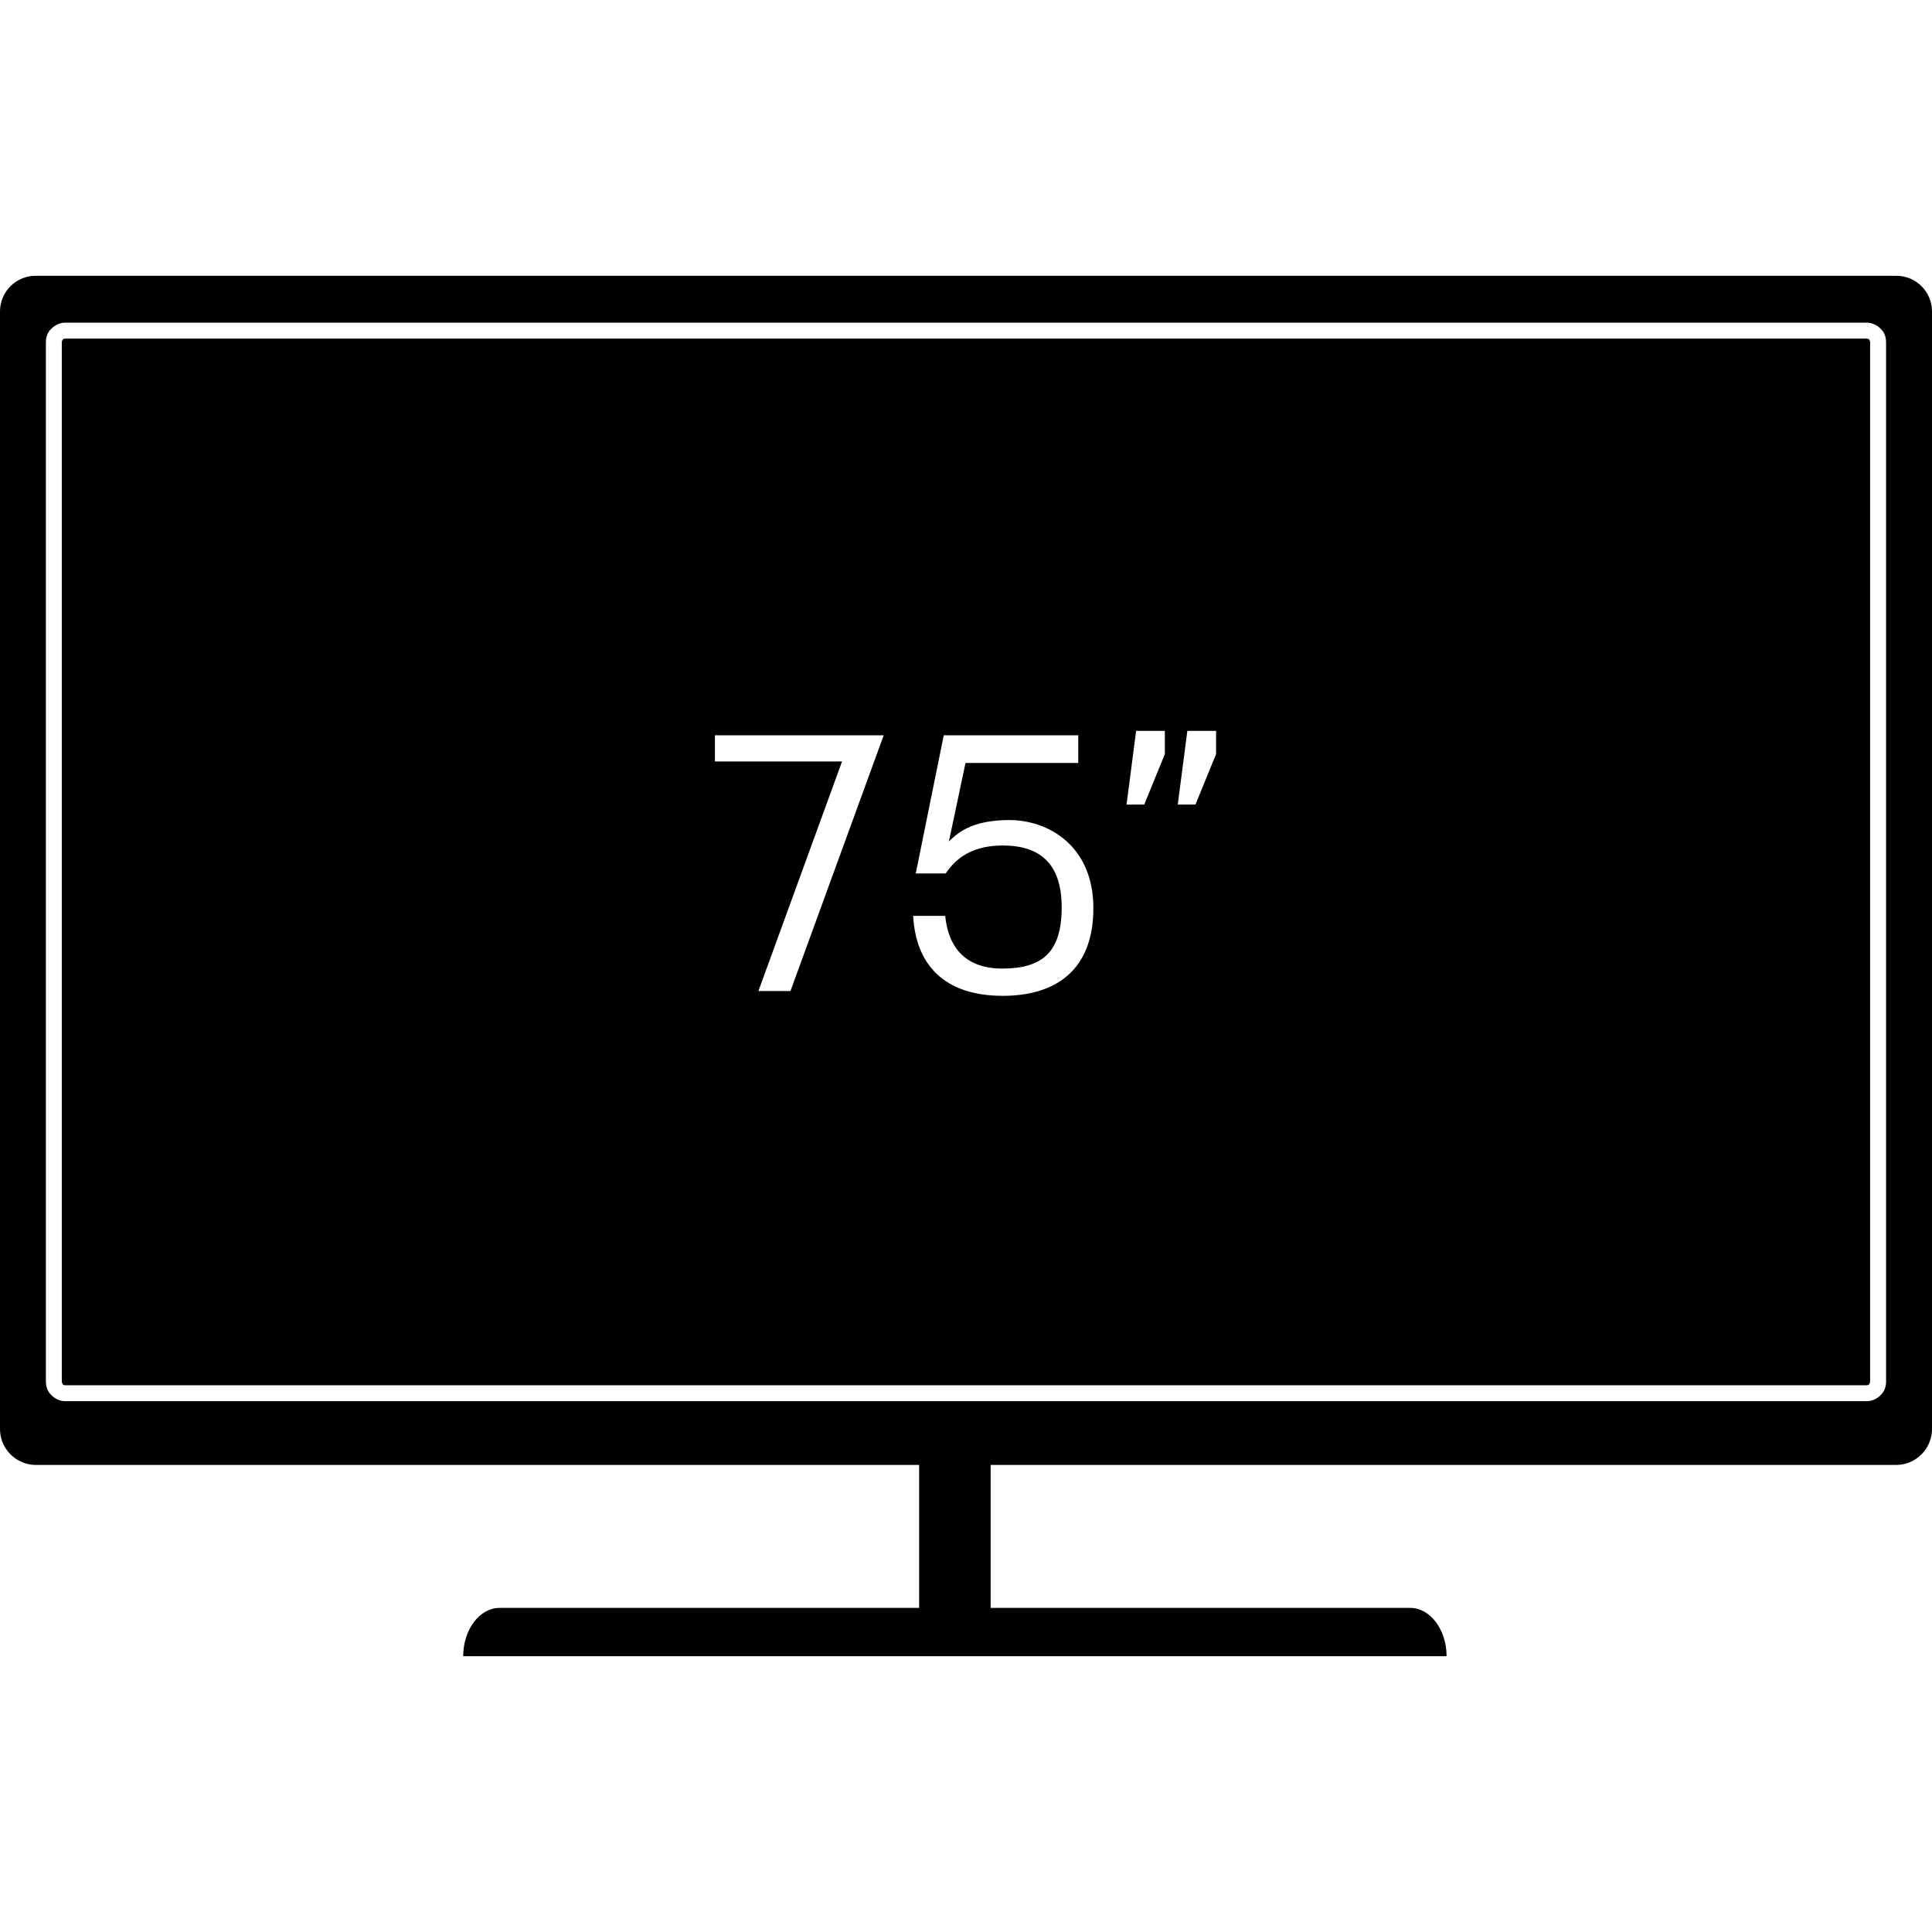
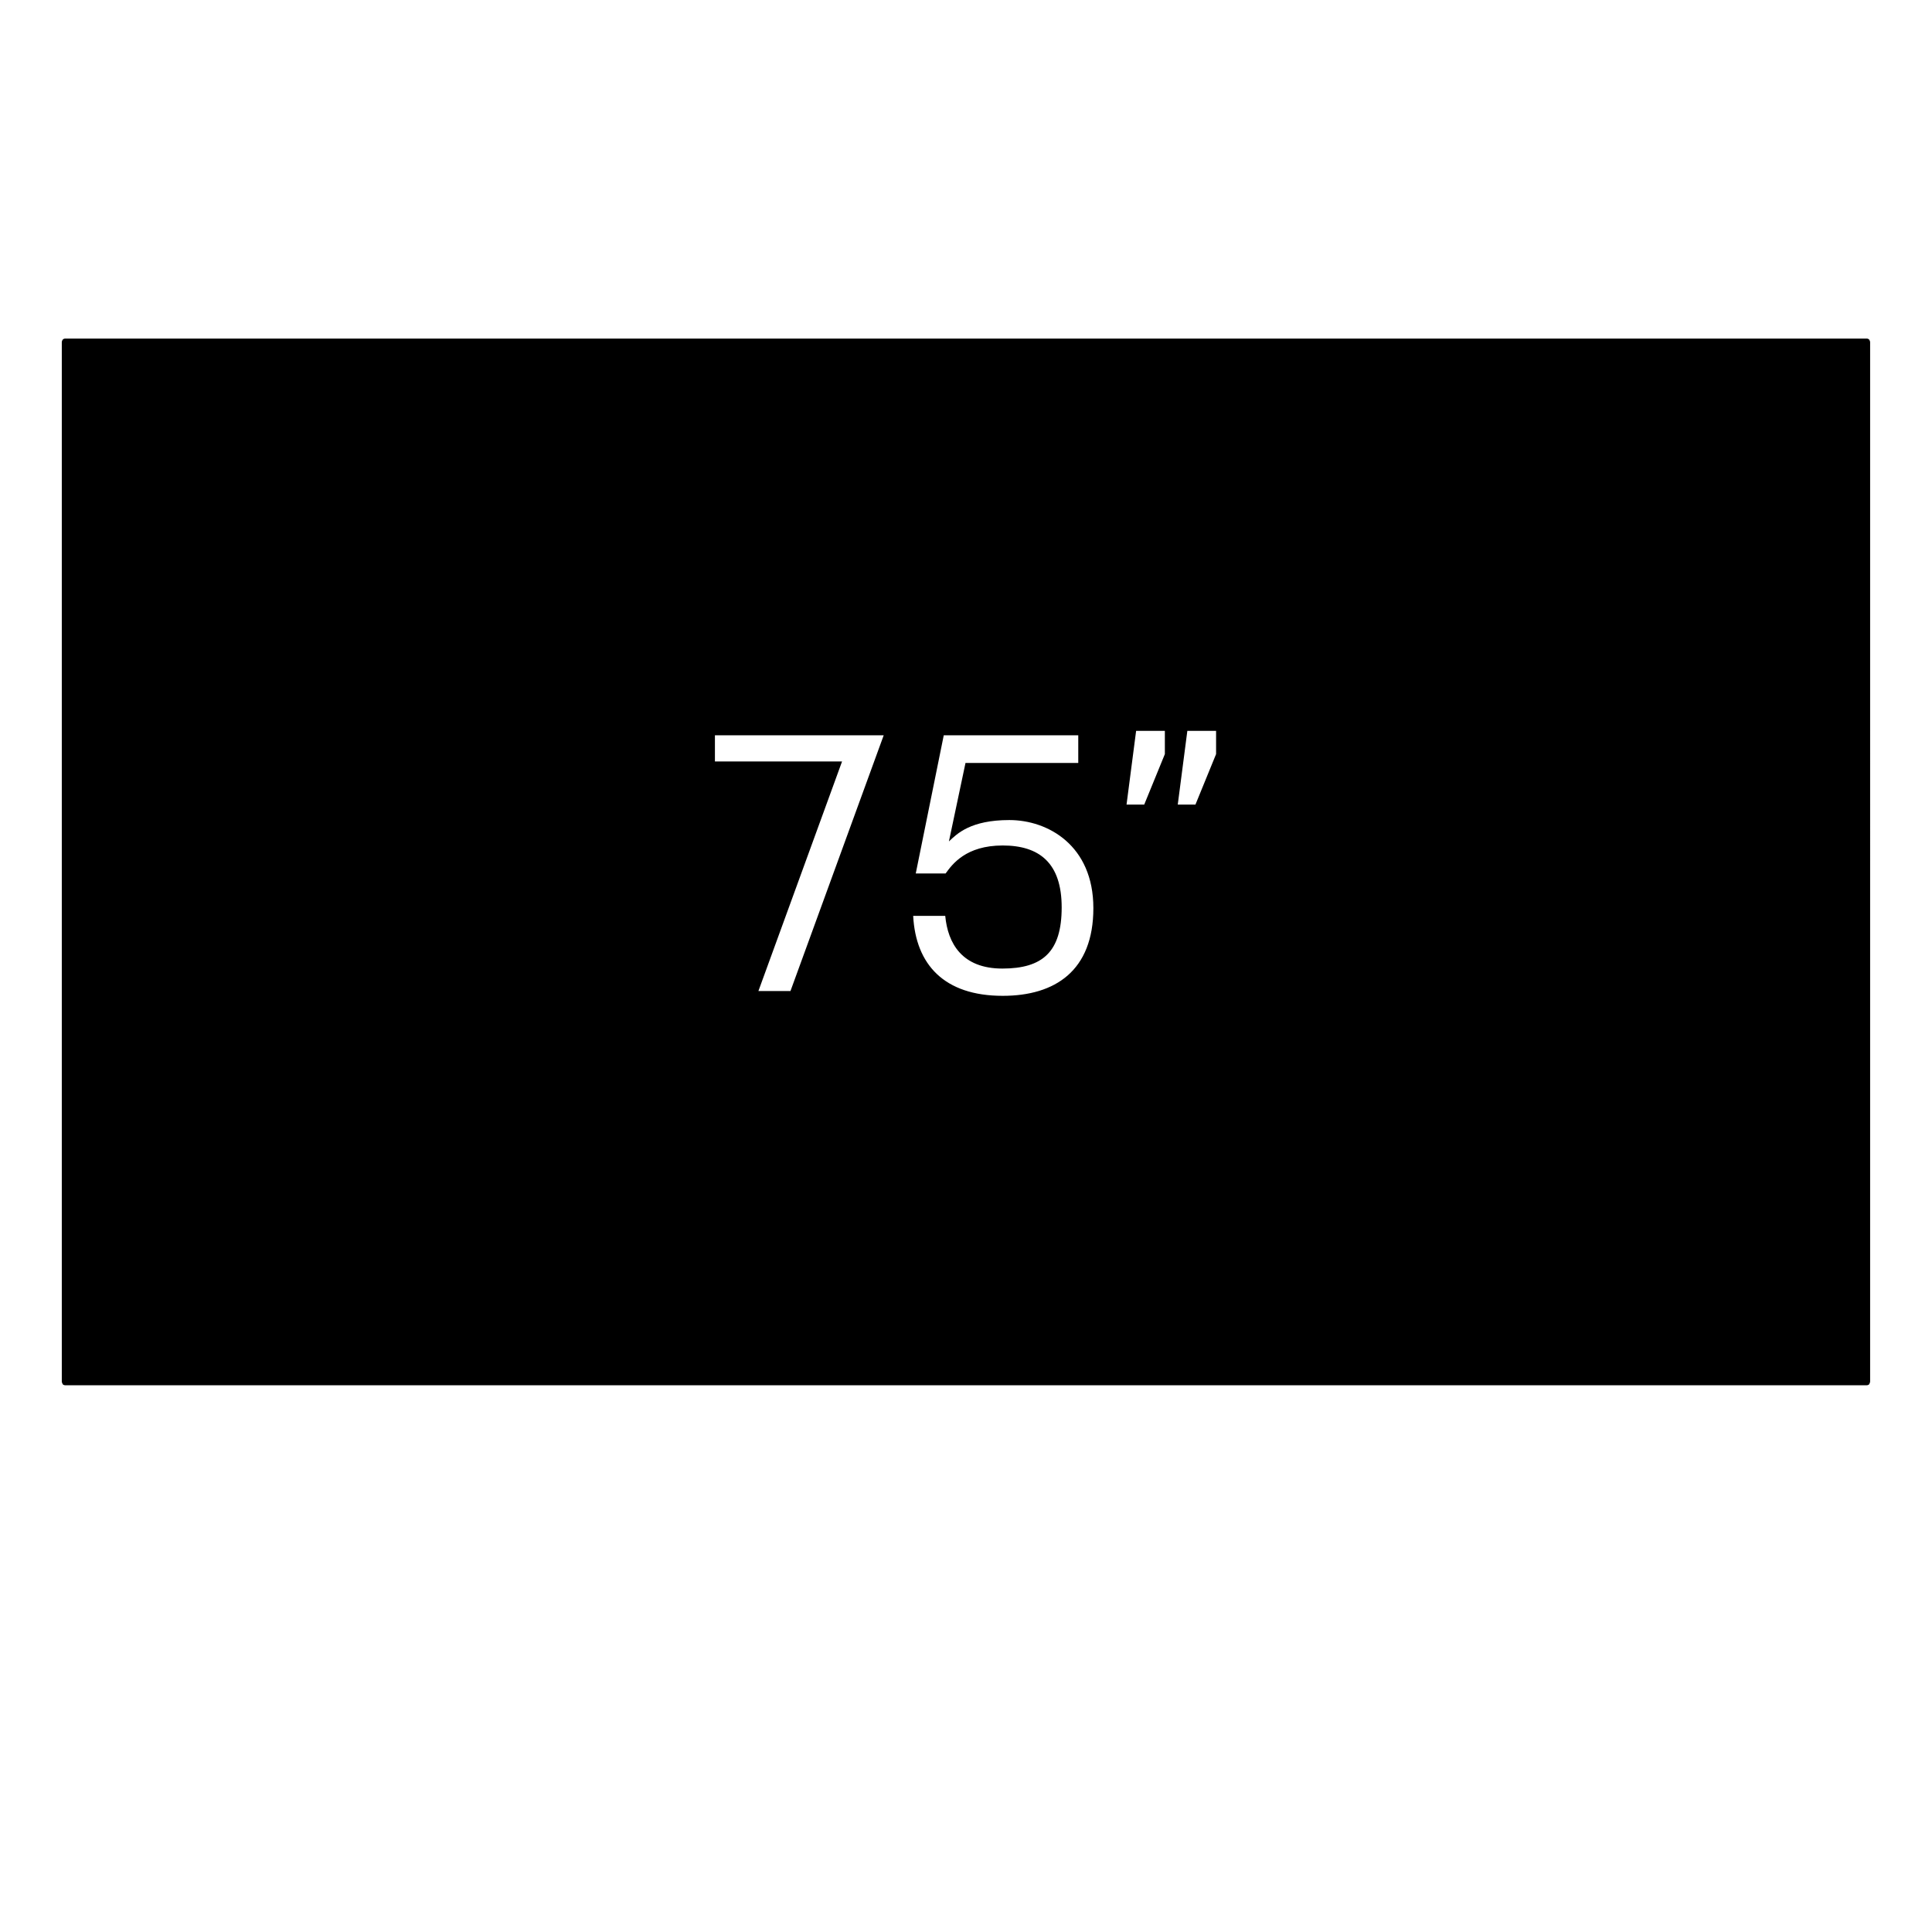
<svg xmlns="http://www.w3.org/2000/svg" id="Layer_1" version="1.1" viewBox="0 0 5242.9 5242.9">
  <g id="Layer_11" image-rendering="optimizeQuality" shape-rendering="geometricPrecision" text-rendering="geometricPrecision">
    <path d="M5065.9,918.8H176.9c-2.6,0-5.2,1.3-6.6,2.6-1.3,2.6-2.6,3.9-2.6,7.9v2819.4c0,2.6,1.3,5.2,2.6,7.9,1.3,1.3,3.9,2.6,6.6,2.6h4889c2.6,0,5.2-1.3,6.5-2.6,1.3-2.6,2.6-5.2,2.6-7.9V929.3c0-3.9-1.3-5.2-2.6-7.9-1.3-1.3-3.9-2.6-6.5-2.6h0ZM2145.1,2689.4h-87l227-623h-345v-71h458l-253,694ZM2721.1,2702.4c-159,0-236-85-243-217h87c7,74,45,143,155,143s161-46,161-166-60-168-160-168-137,51-155,76h-81l76-375h365v75h-306l-45,213c22-21,59-58,164-58s228,69,228,239-104,238-246,238ZM3161.1,2046.4l-56,137h-48l26-200h78v63h0ZM3300.1,2046.4l-56,137h-48l26-200h78v63h0Z" />
-     <path d="M5145.9,748.4H97C43.3,748.4,0,791.6,0,845.4v3033c0,52.4,43.2,97,97,97h2397.3v388h-1139c-53.7,0-98.3,59-98.3,131.1h2668.6c0-72.1-44.6-131.1-98.3-131.1h-1139v-388h2457.6c53.7,0,97-44.6,97-97V845.4c0-53.7-43.2-97-97-97h0ZM5118.4,3748.7c0,14.4-5.2,28.8-15.7,38-9.2,9.2-22.3,15.7-36.7,15.7H176.9c-14.4,0-27.5-6.6-36.7-15.7-10.5-9.2-15.7-23.6-15.7-38V929.3c0-15.7,5.2-28.8,15.7-38,9.2-9.2,22.3-15.7,36.7-15.7h4889c14.4,0,27.5,6.6,36.7,15.7,10.5,9.2,15.7,22.3,15.7,38v2819.4h0Z" />
  </g>
</svg>